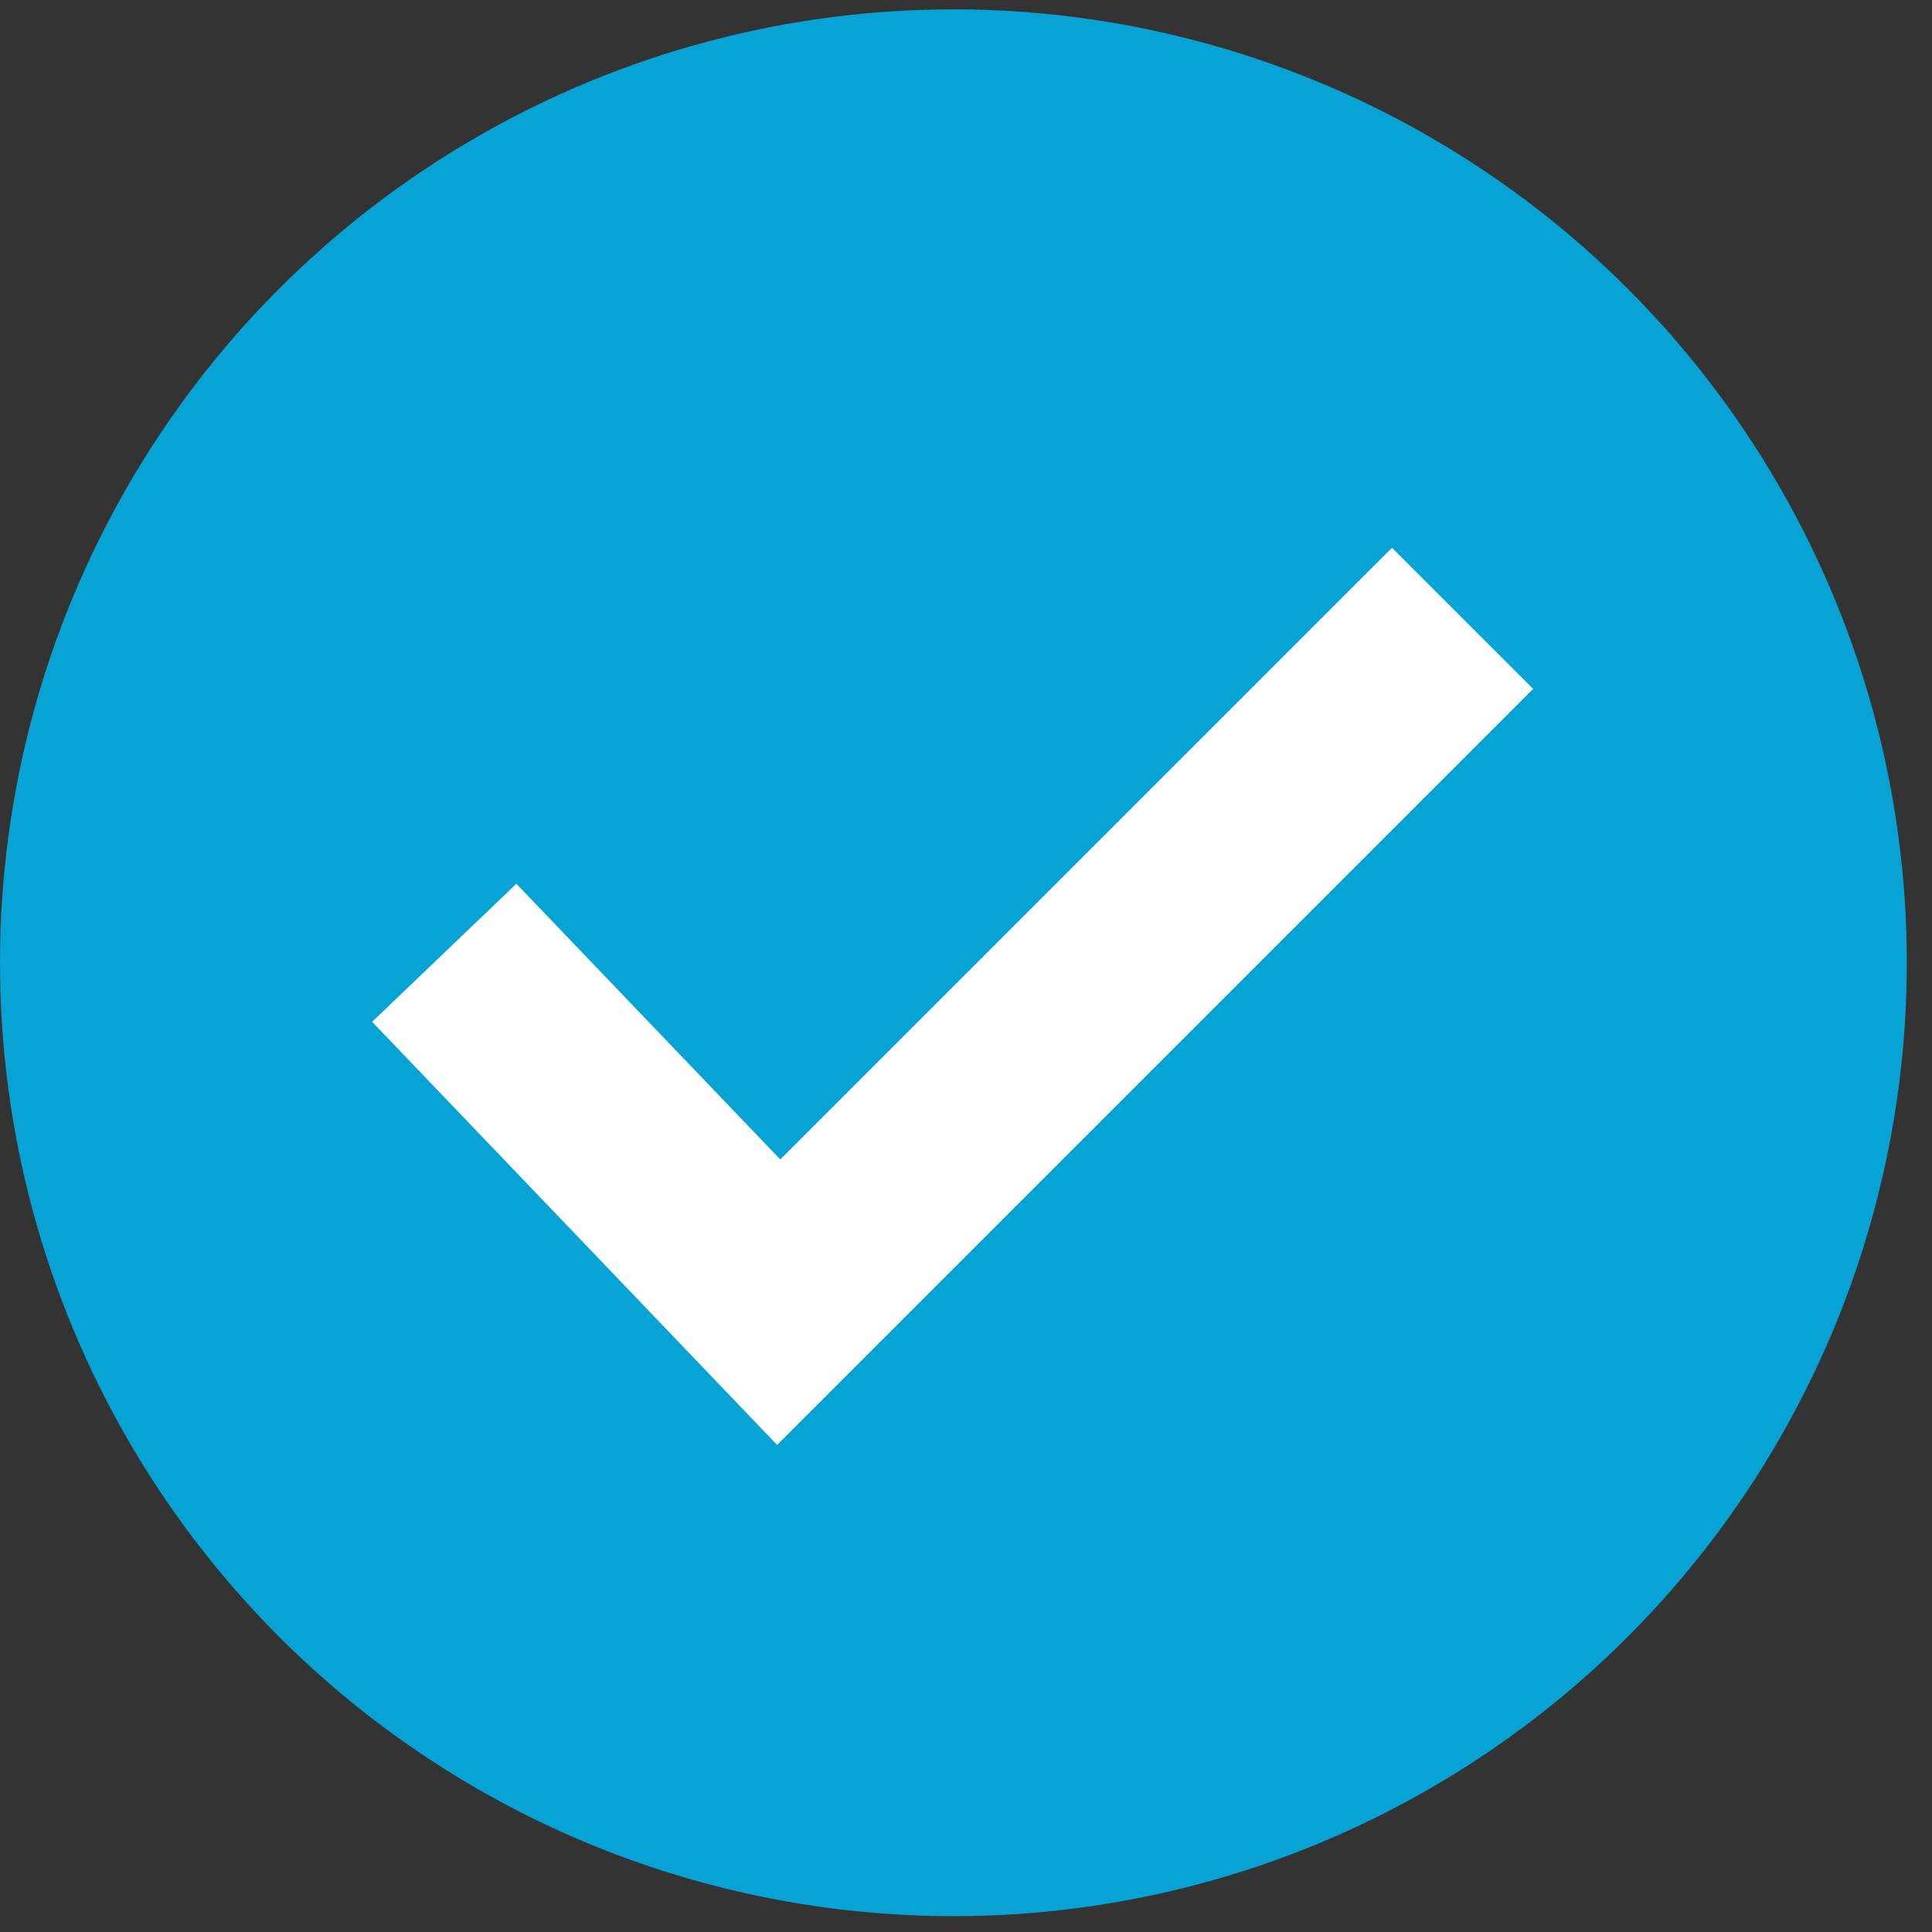
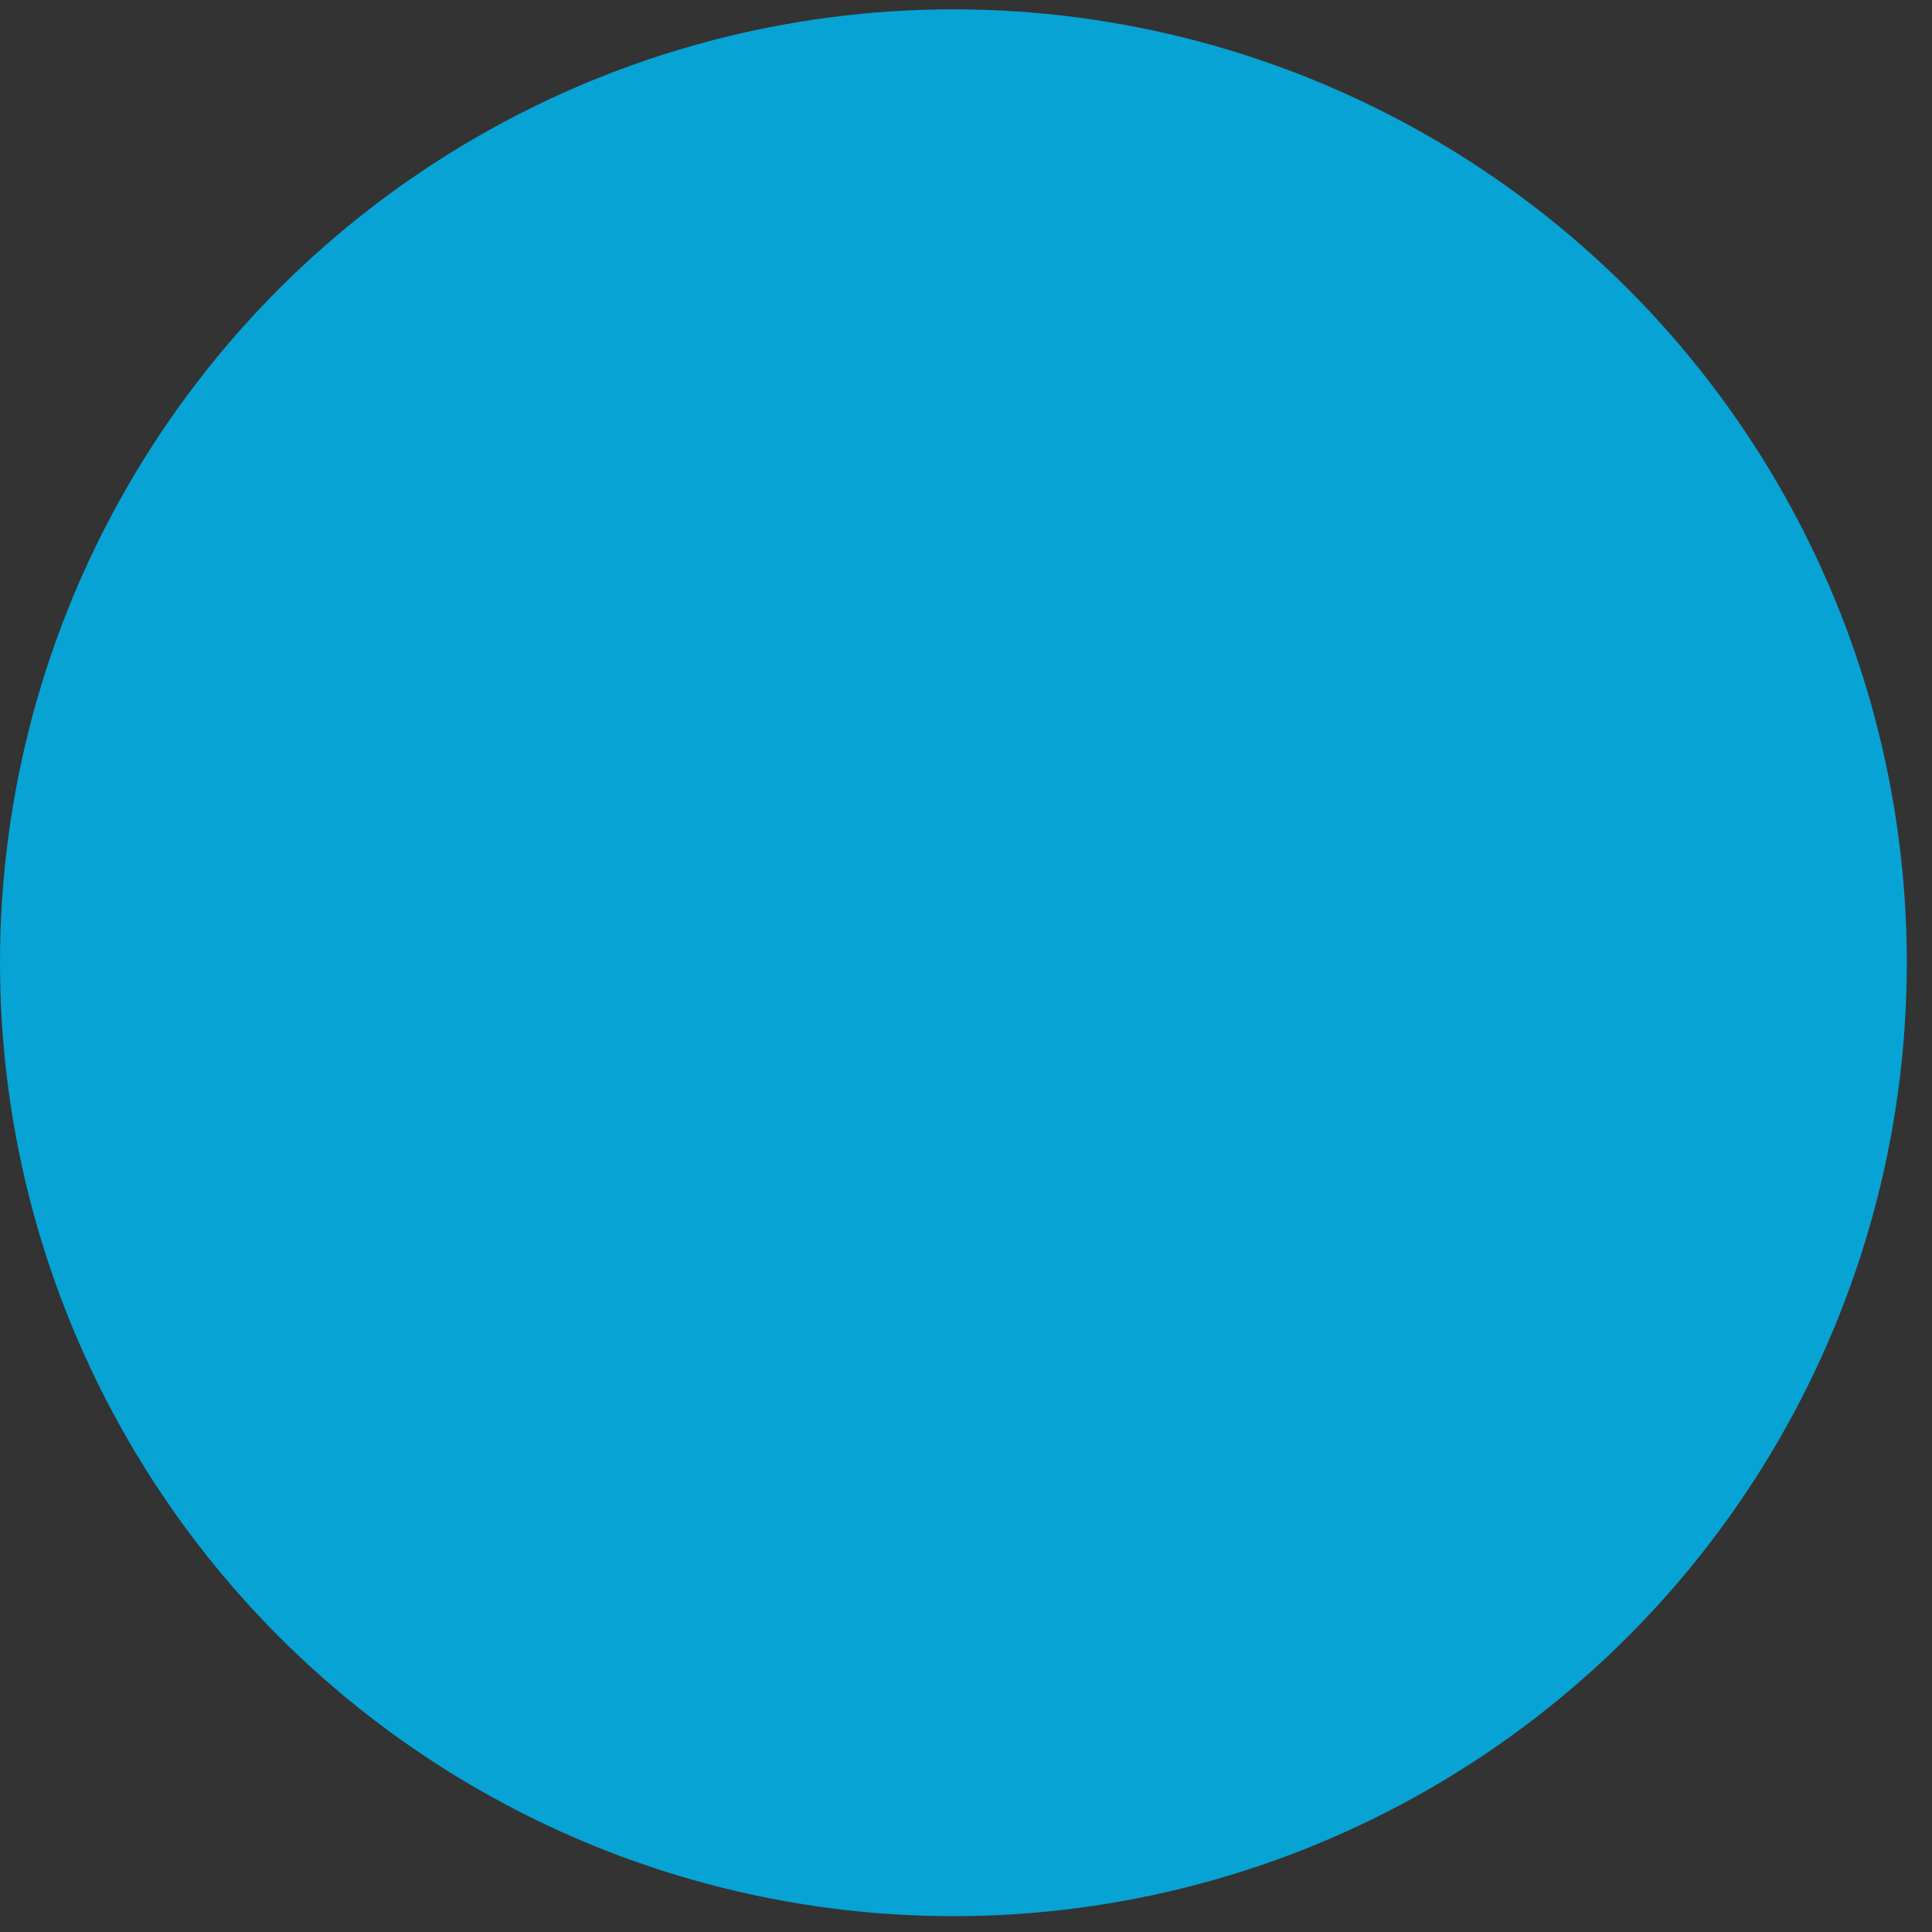
<svg xmlns="http://www.w3.org/2000/svg" width="62" height="62" viewBox="0 0 62 62" fill="none">
  <rect x="0" y="0" width="62" height="62" fill="#333333" stroke="none" />
  <circle cx="30.596" cy="30.896" r="30.596" fill="#07A3D4" />
-   <path fill-rule="evenodd" clip-rule="evenodd" d="M49.201 22.108L24.939 46.37L11.942 32.791L16.571 28.361L25.04 37.208L44.67 17.578L49.201 22.108Z" fill="white" />
</svg>